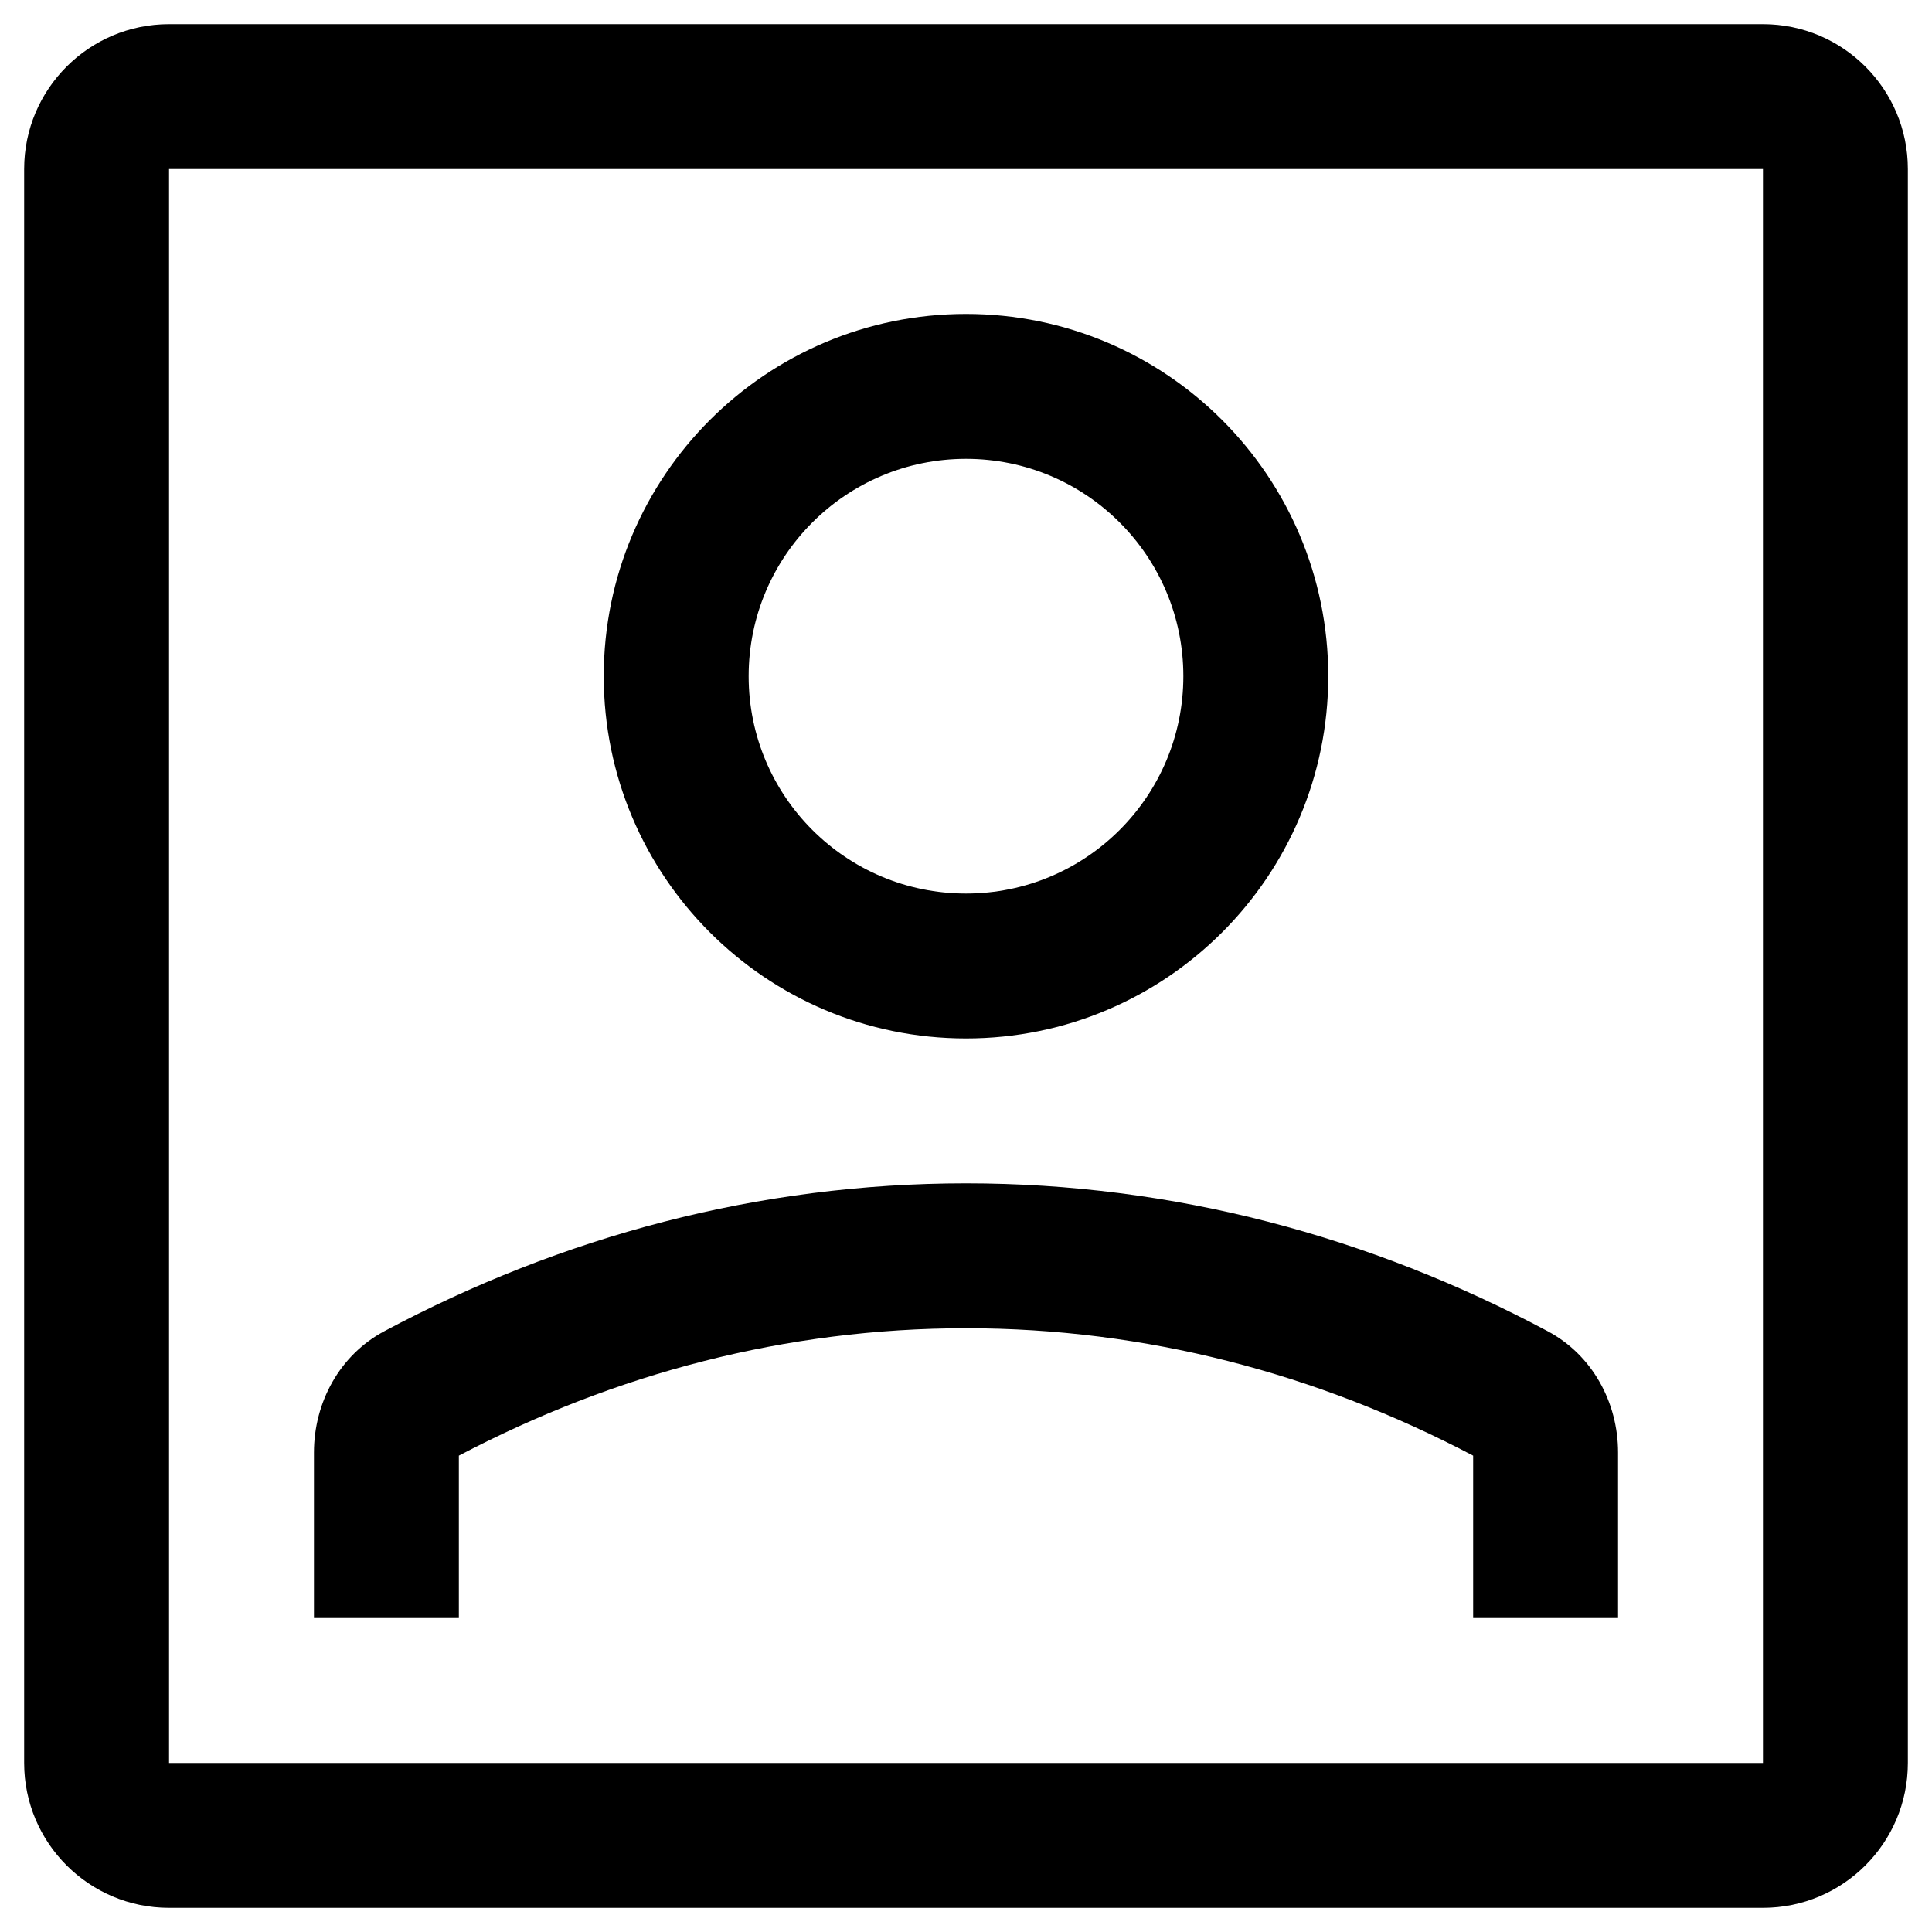
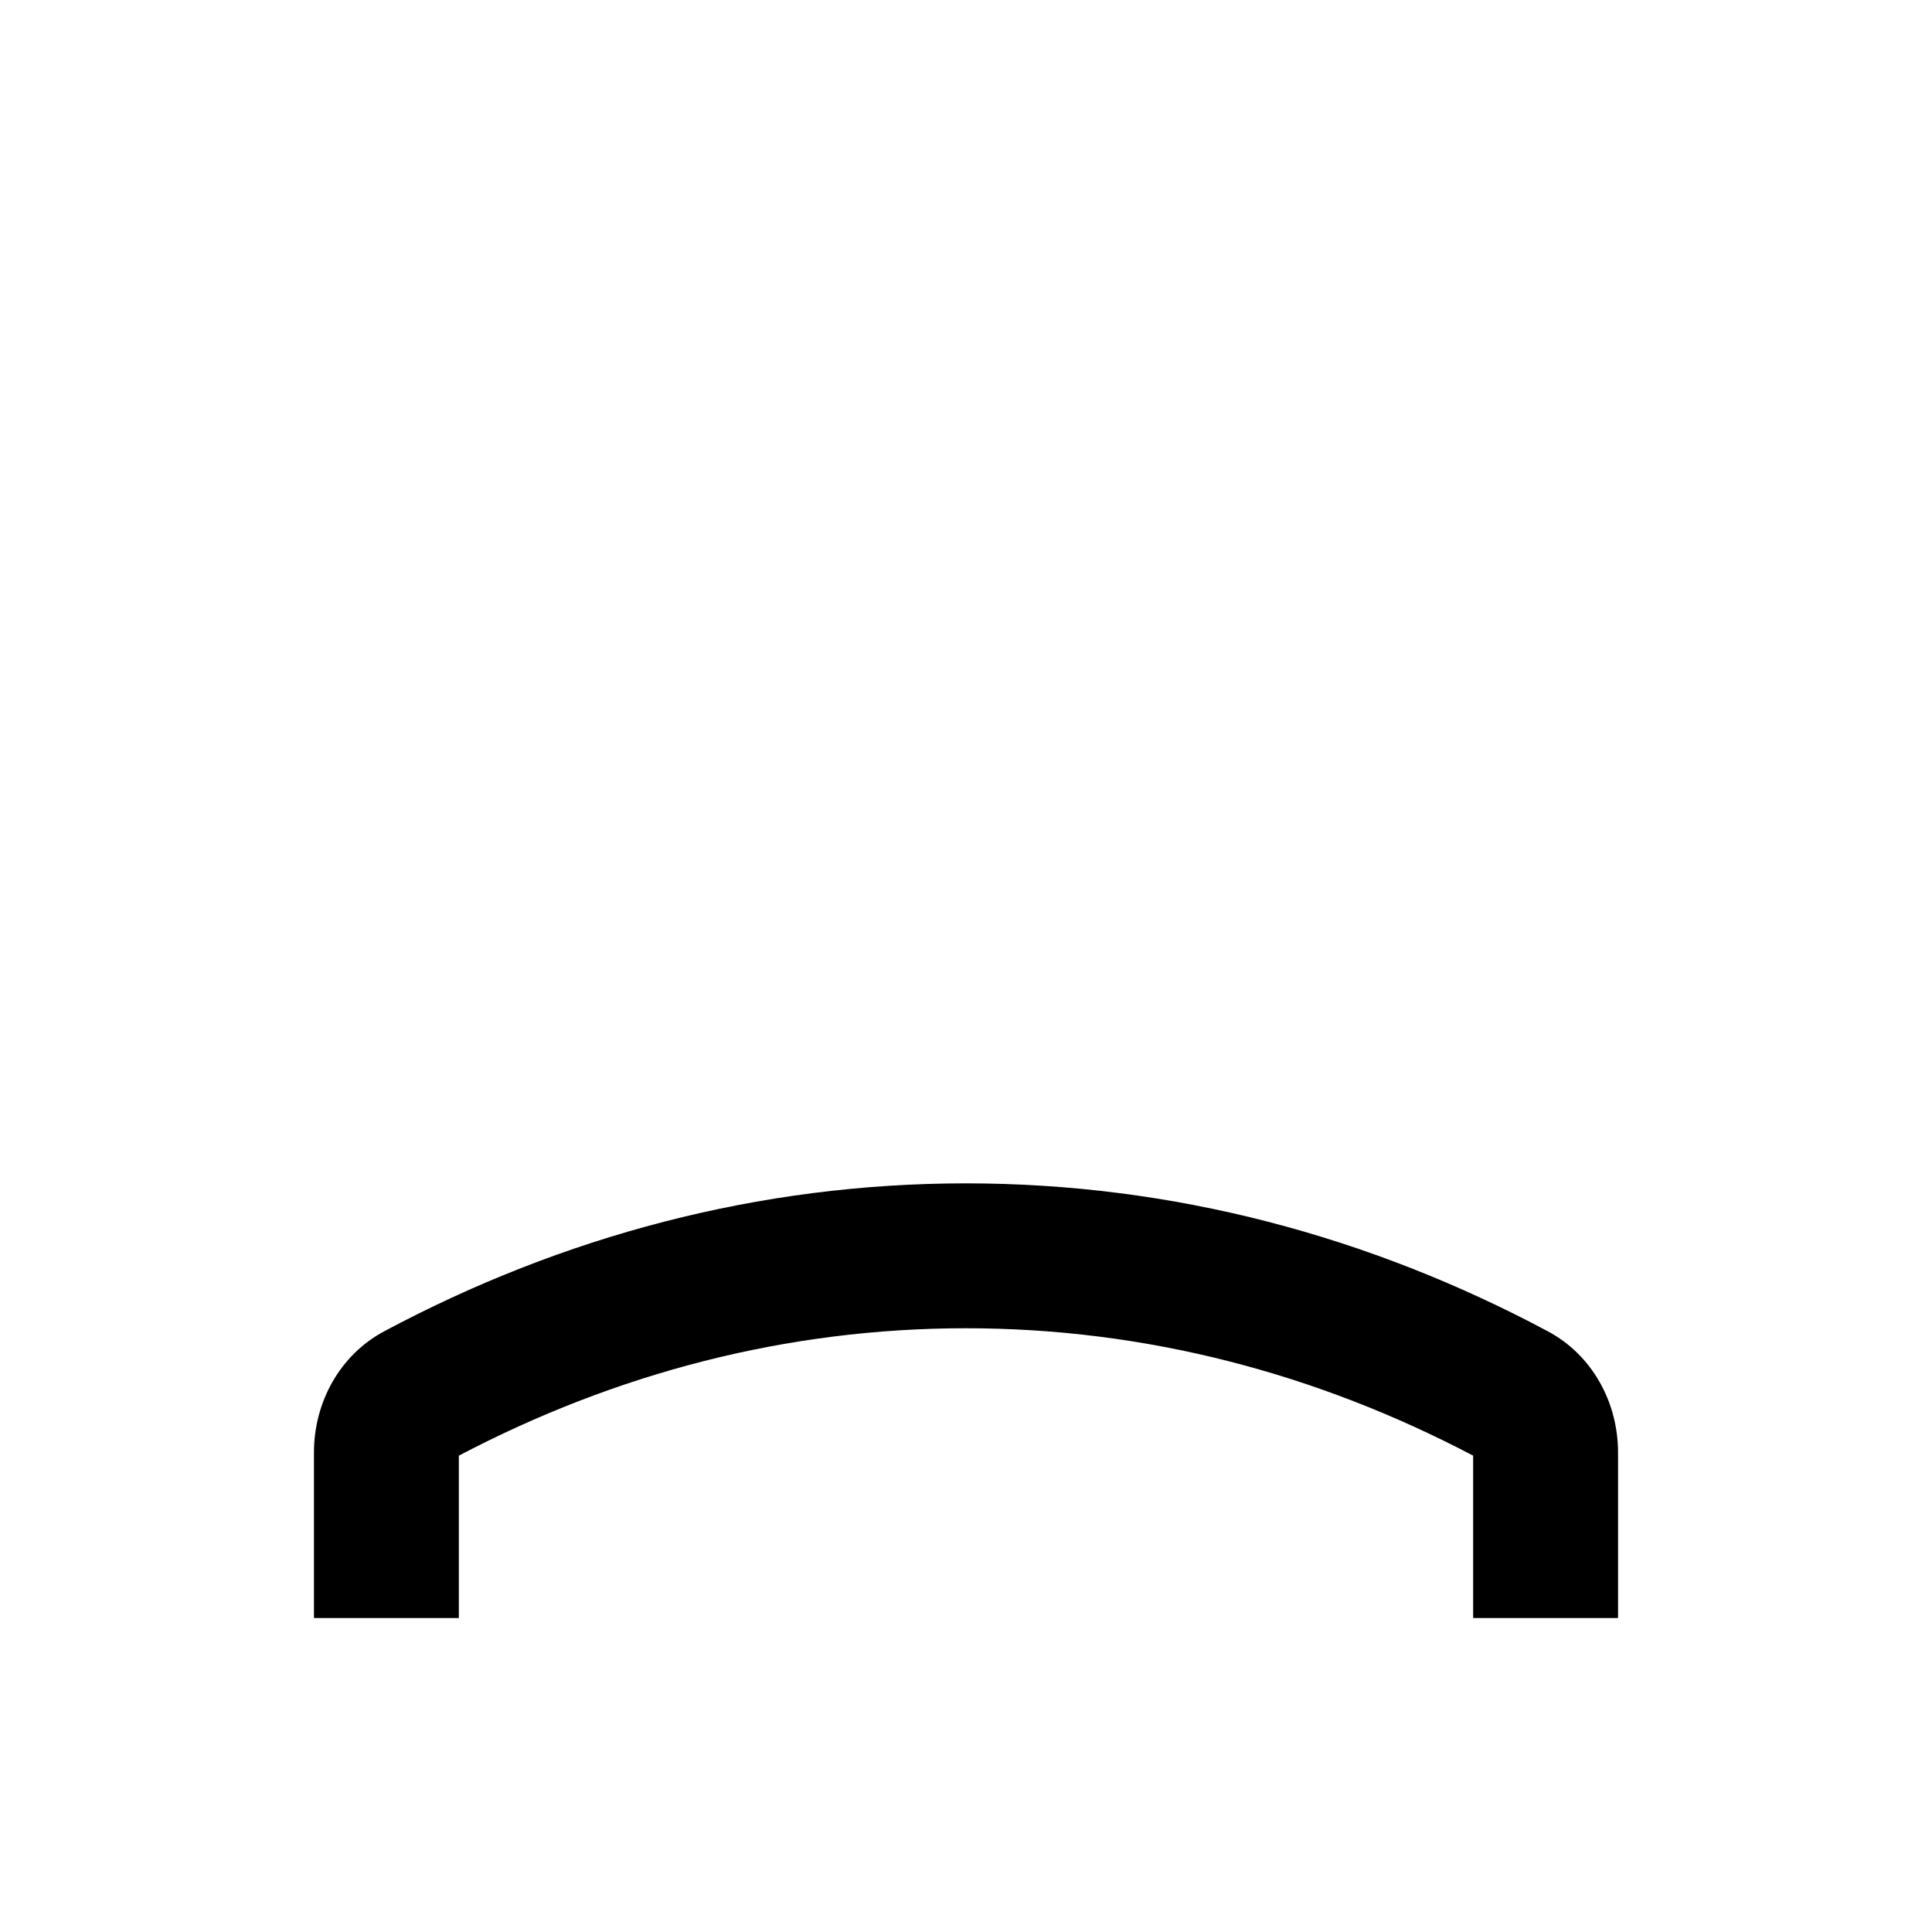
<svg xmlns="http://www.w3.org/2000/svg" width="20" height="20" viewBox="0 0 20 20" fill="none">
  <path d="M10 13.75C11.862 13.75 13.633 14.219 15.25 15.069V16.75L16.75 16.75V15.037C16.75 14.516 16.482 14.026 16.022 13.781C14.184 12.8 12.149 12.25 10 12.25C7.851 12.25 5.816 12.8 3.978 13.781C3.518 14.026 3.25 14.516 3.25 15.037V16.75H4.75V15.069C6.367 14.219 8.138 13.75 10 13.75Z" fill="black" />
-   <path d="M13.75 7C13.75 4.929 12.071 3.25 10 3.25C7.929 3.25 6.25 4.929 6.25 7C6.25 9.071 7.929 10.75 10 10.75C12.071 10.75 13.75 9.071 13.75 7ZM12.25 7C12.25 8.243 11.243 9.25 10 9.25C8.757 9.25 7.75 8.243 7.75 7C7.75 5.757 8.757 4.75 10 4.75C11.243 4.75 12.25 5.757 12.25 7Z" fill="black" />
-   <path d="M1.75 0.25C0.922 0.25 0.25 0.922 0.25 1.75V18.25C0.25 19.078 0.922 19.75 1.75 19.75H18.25C19.078 19.75 19.75 19.078 19.75 18.25V1.75C19.75 0.922 19.078 0.25 18.25 0.25H1.75ZM18.25 1.75V18.25H1.75L1.75 1.75H18.25Z" fill="black" />
</svg>